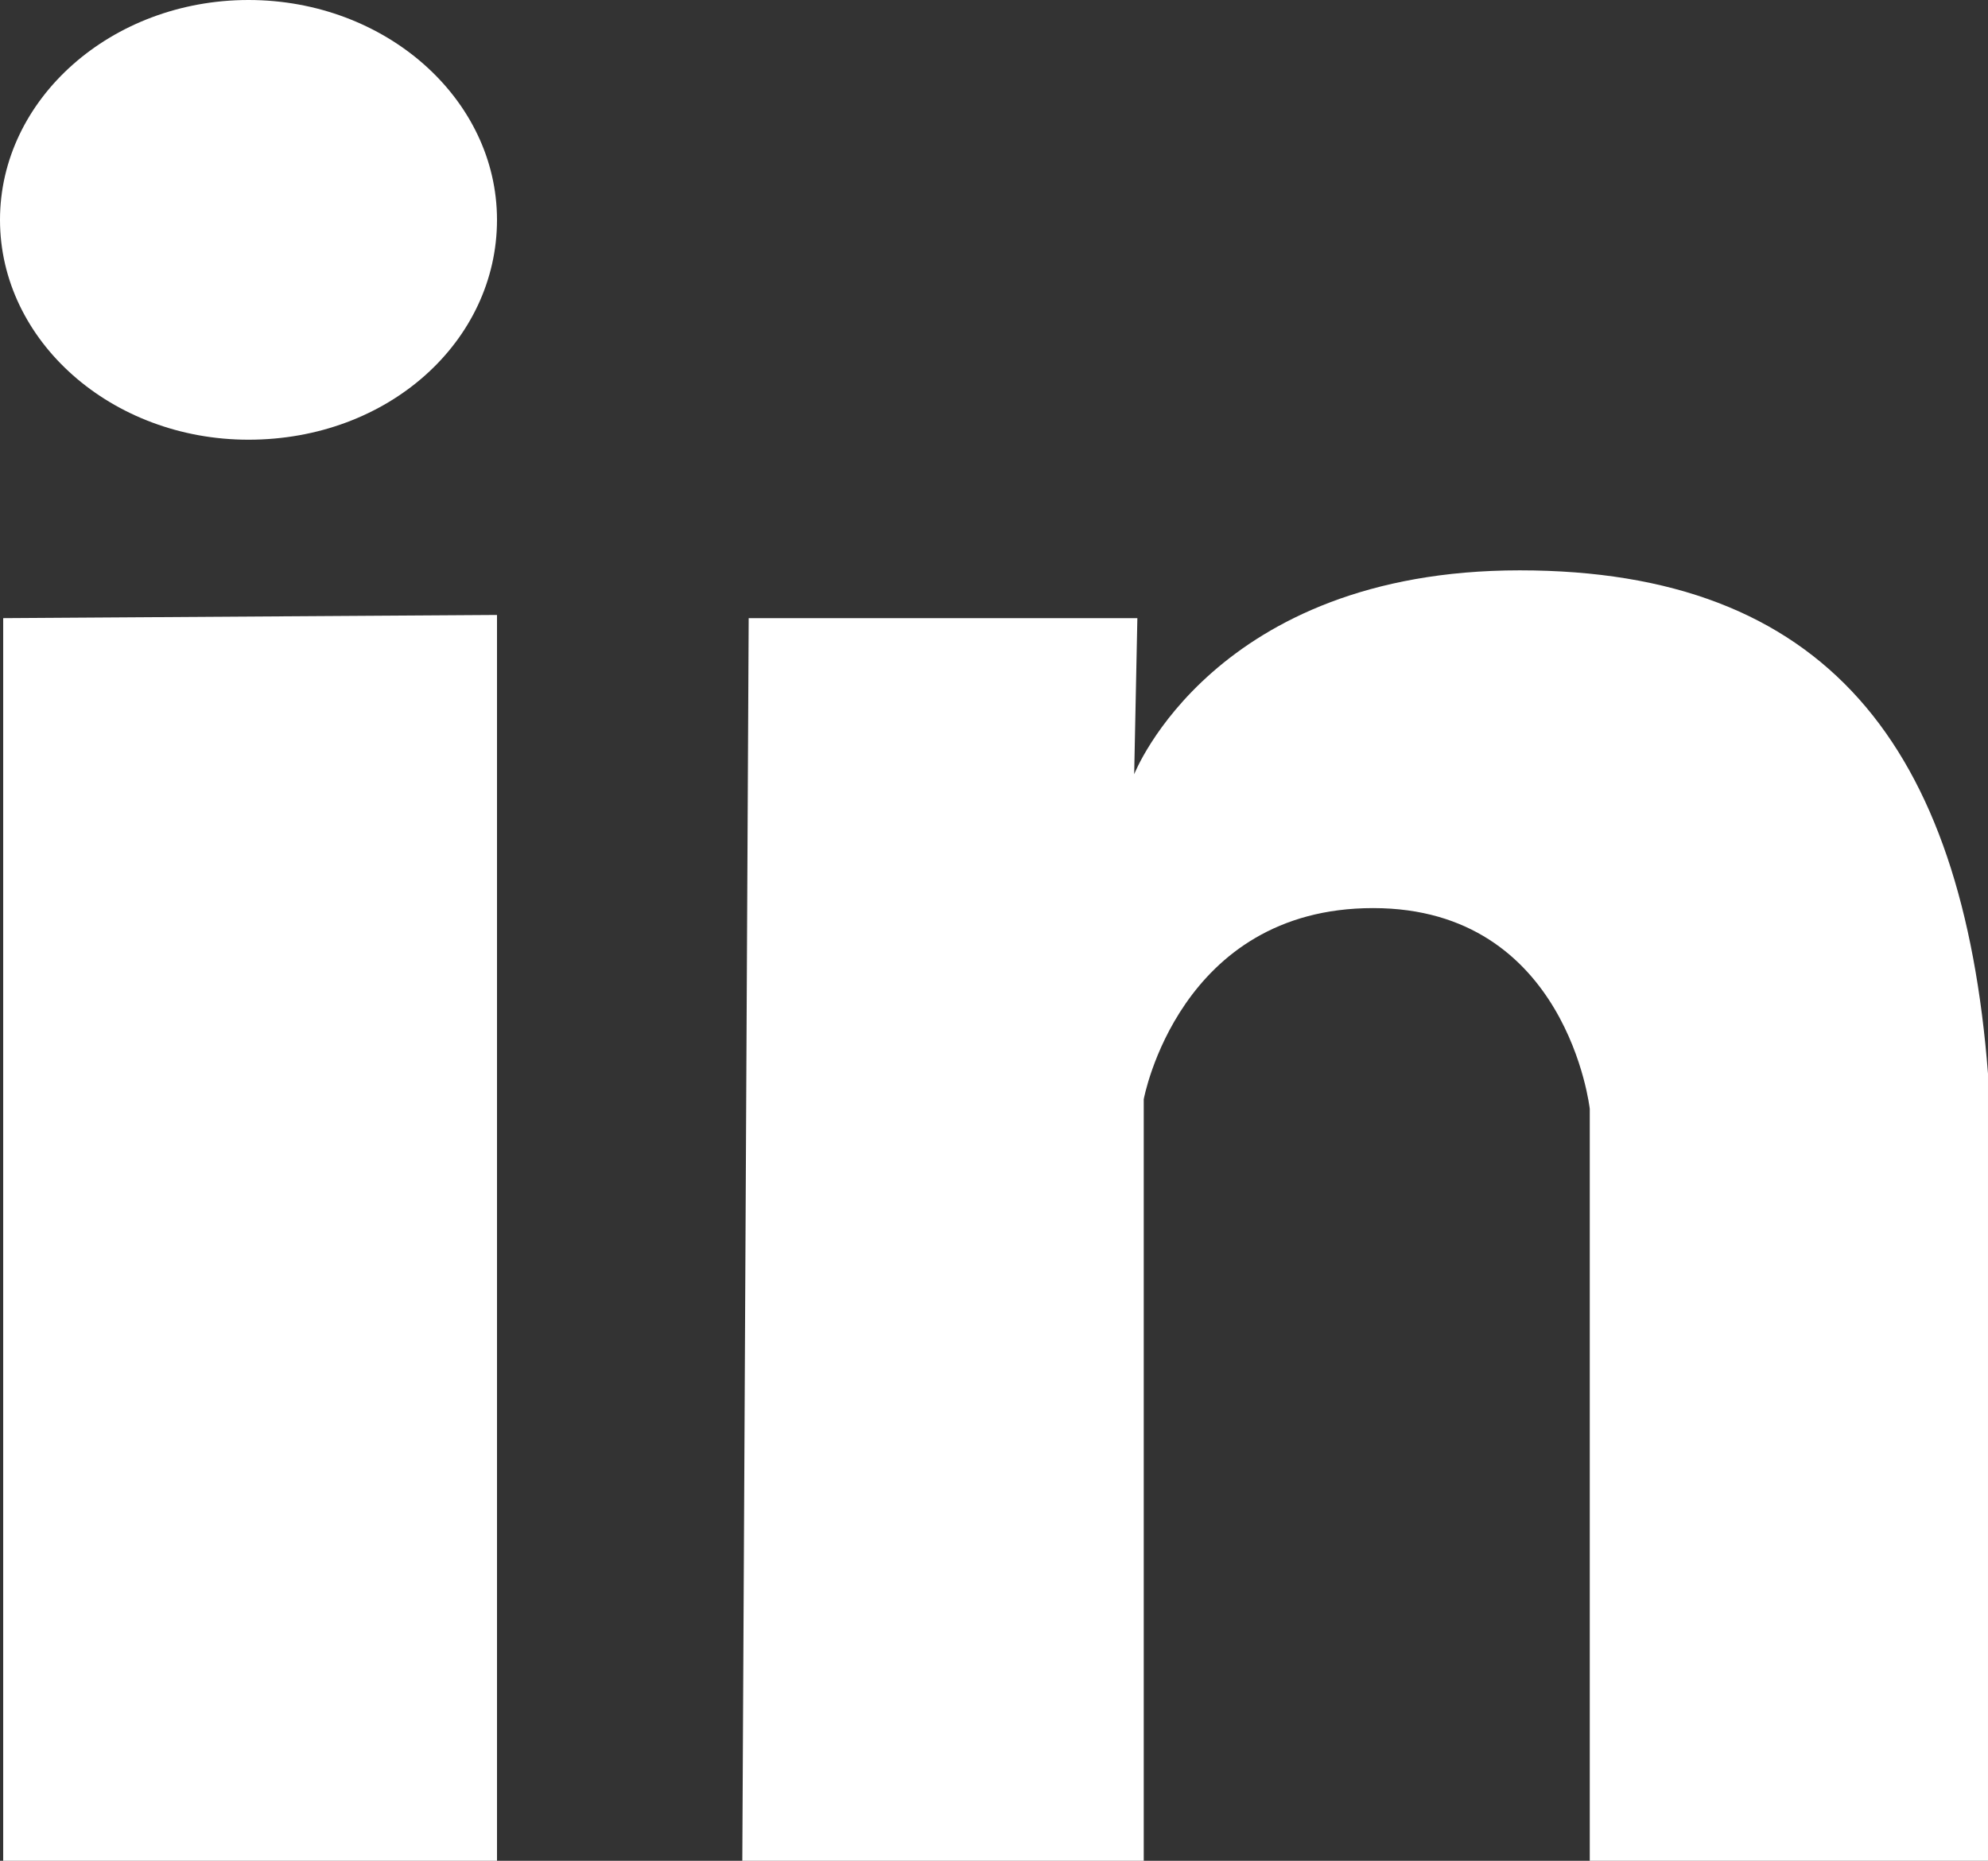
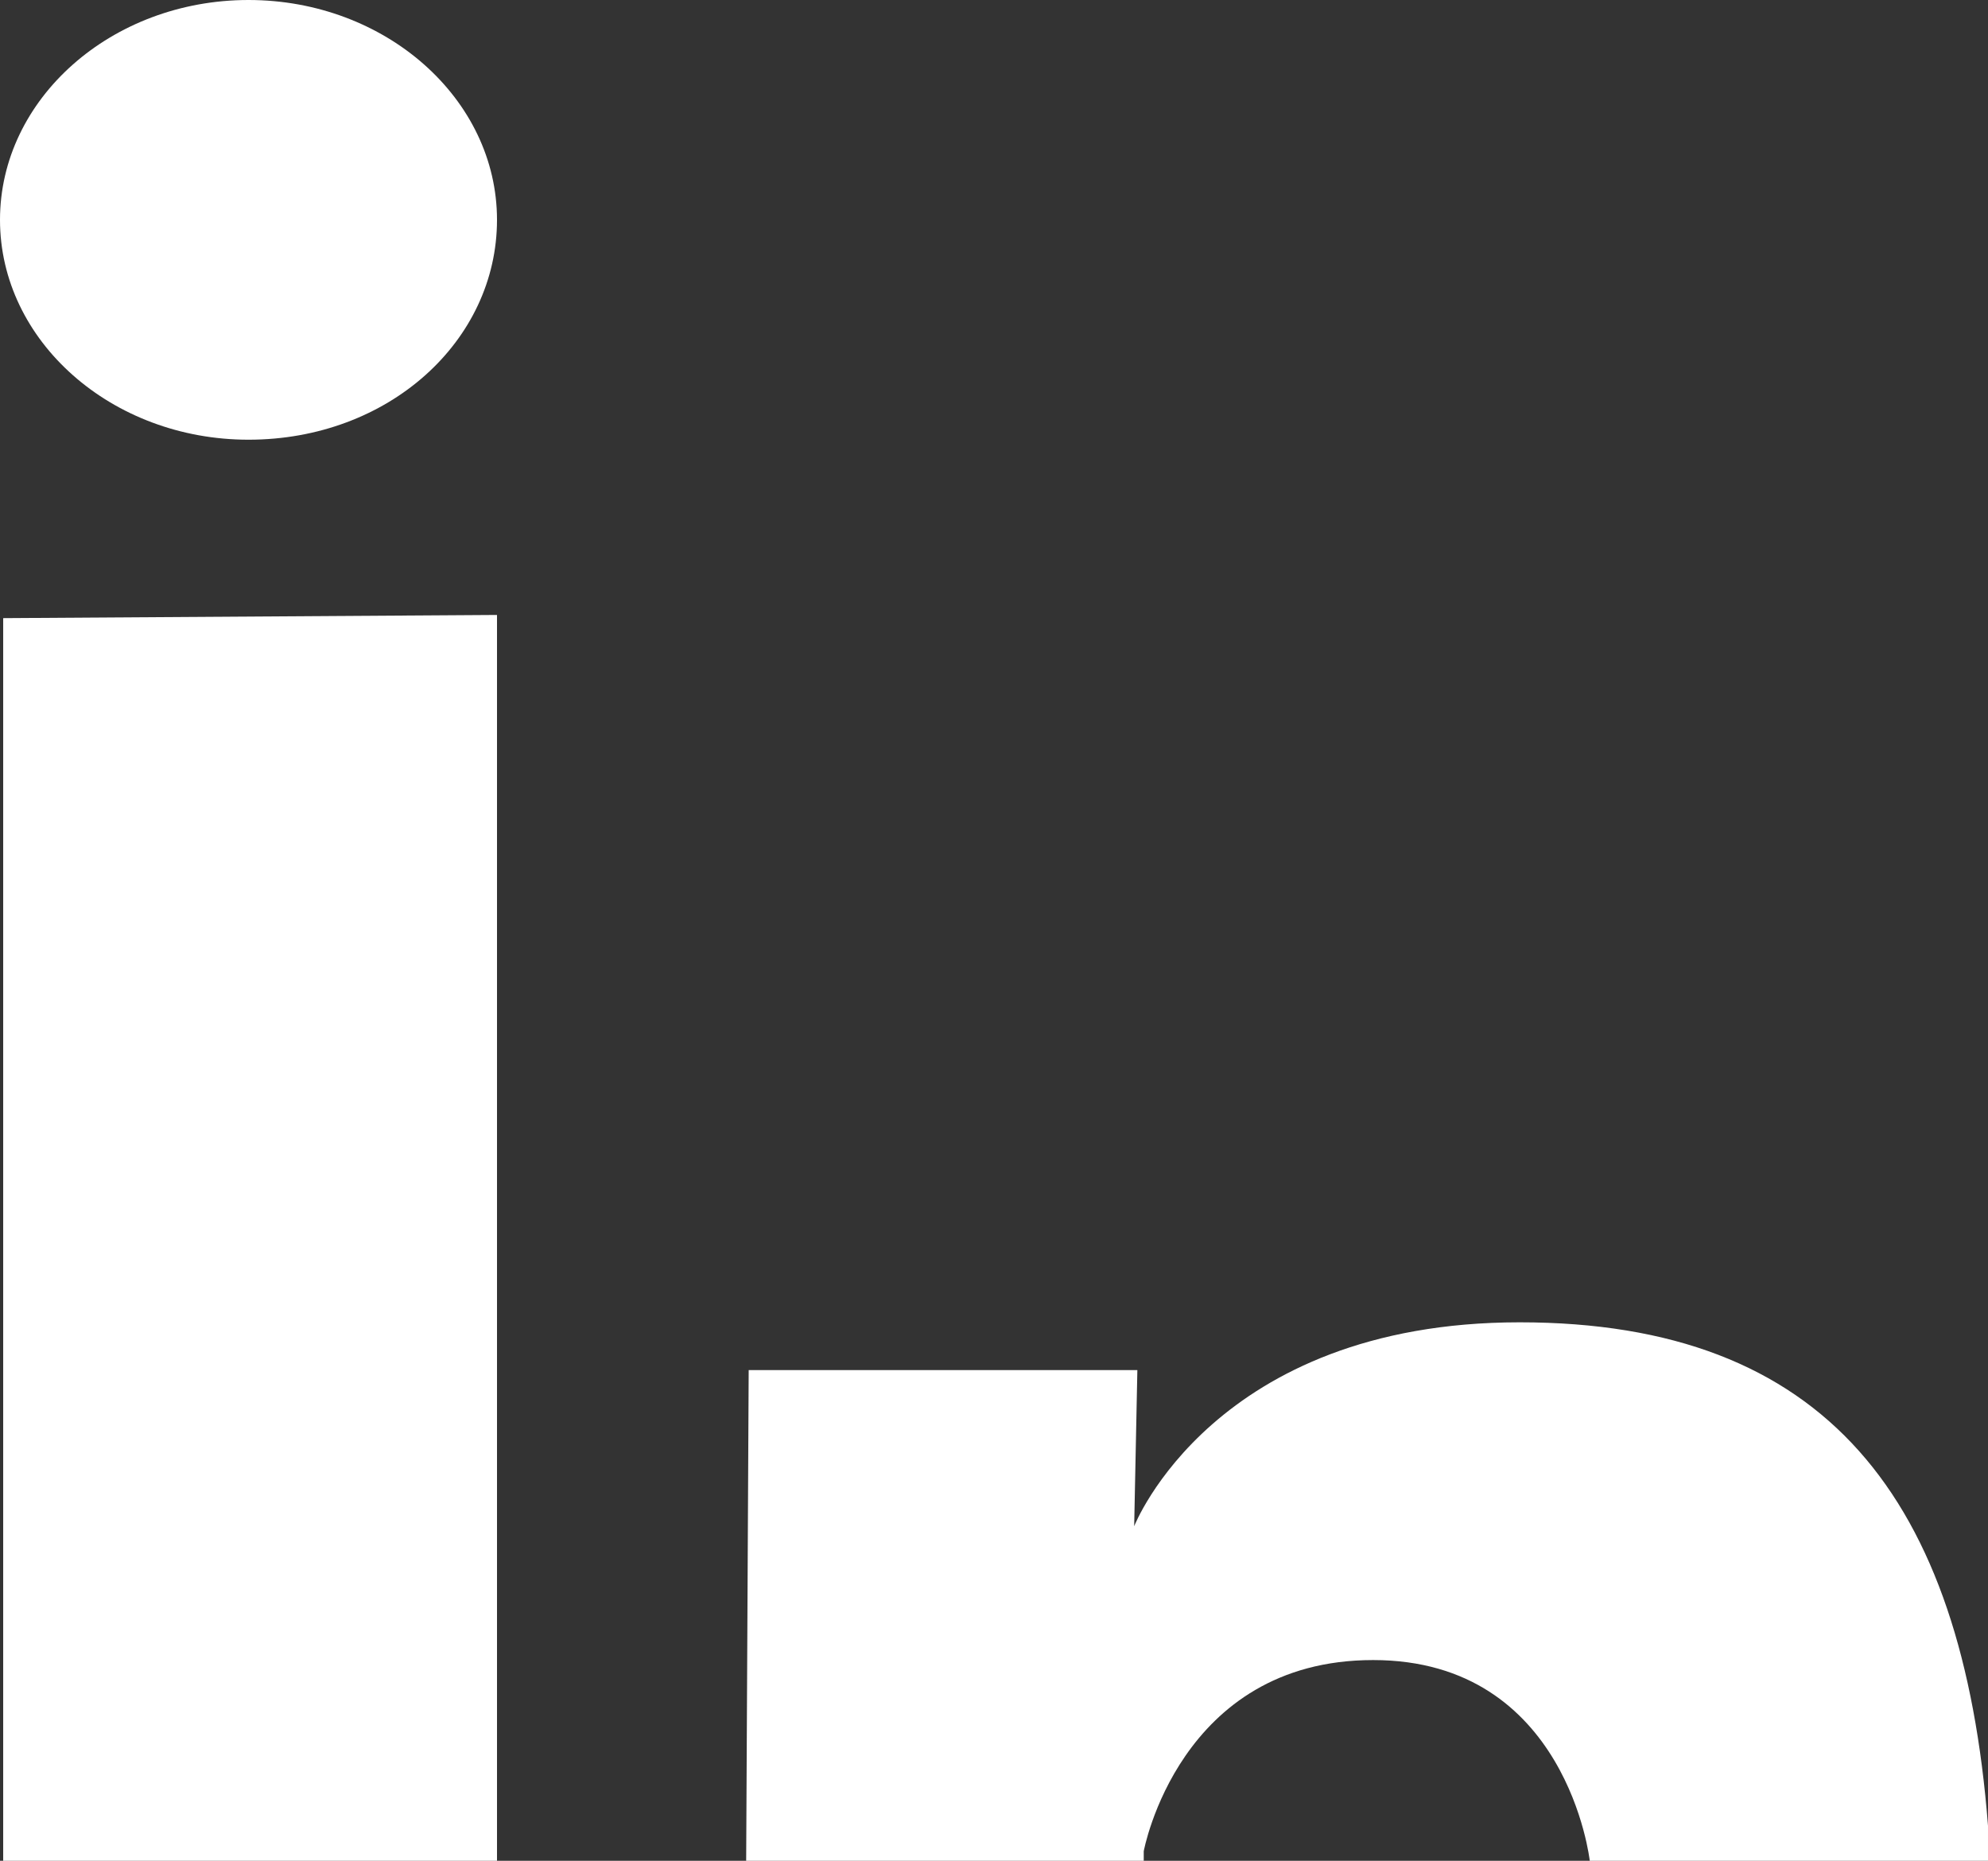
<svg xmlns="http://www.w3.org/2000/svg" version="1.1" id="Layer_1" x="0px" y="0px" viewBox="0 0 62.4 58.4" enable-background="new 0 0 62.4 58.4" xml:space="preserve">
  <rect x="0" y="0" width="62.4" height="58.4" fill="#333333" stroke="none" />
  <g>
-     <path fill="#FFFFFF" d="M49.9,58.4V34.8c0,0-0.7-6.3-6.8-6.3c-6.1,0-7.2,6-7.2,6v23.9H23.3l0.2-39h12.2l-0.1,4.9c0,0,2.5-6.4,12.1-6.4   c9.6,0,13.9,5.5,14.7,15.8c0,10.3,0,24.7,0,24.7H49.9z M7.8,13.8C3.5,13.8,0,10.7,0,6.9S3.5,0,7.8,0s7.8,3.1,7.8,6.9   S12.2,13.8,7.8,13.8z M15.6,58.4H0.1v-39l15.5-0.1V58.4z" />
+     <path fill="#FFFFFF" d="M49.9,58.4c0,0-0.7-6.3-6.8-6.3c-6.1,0-7.2,6-7.2,6v23.9H23.3l0.2-39h12.2l-0.1,4.9c0,0,2.5-6.4,12.1-6.4   c9.6,0,13.9,5.5,14.7,15.8c0,10.3,0,24.7,0,24.7H49.9z M7.8,13.8C3.5,13.8,0,10.7,0,6.9S3.5,0,7.8,0s7.8,3.1,7.8,6.9   S12.2,13.8,7.8,13.8z M15.6,58.4H0.1v-39l15.5-0.1V58.4z" />
  </g>
</svg>